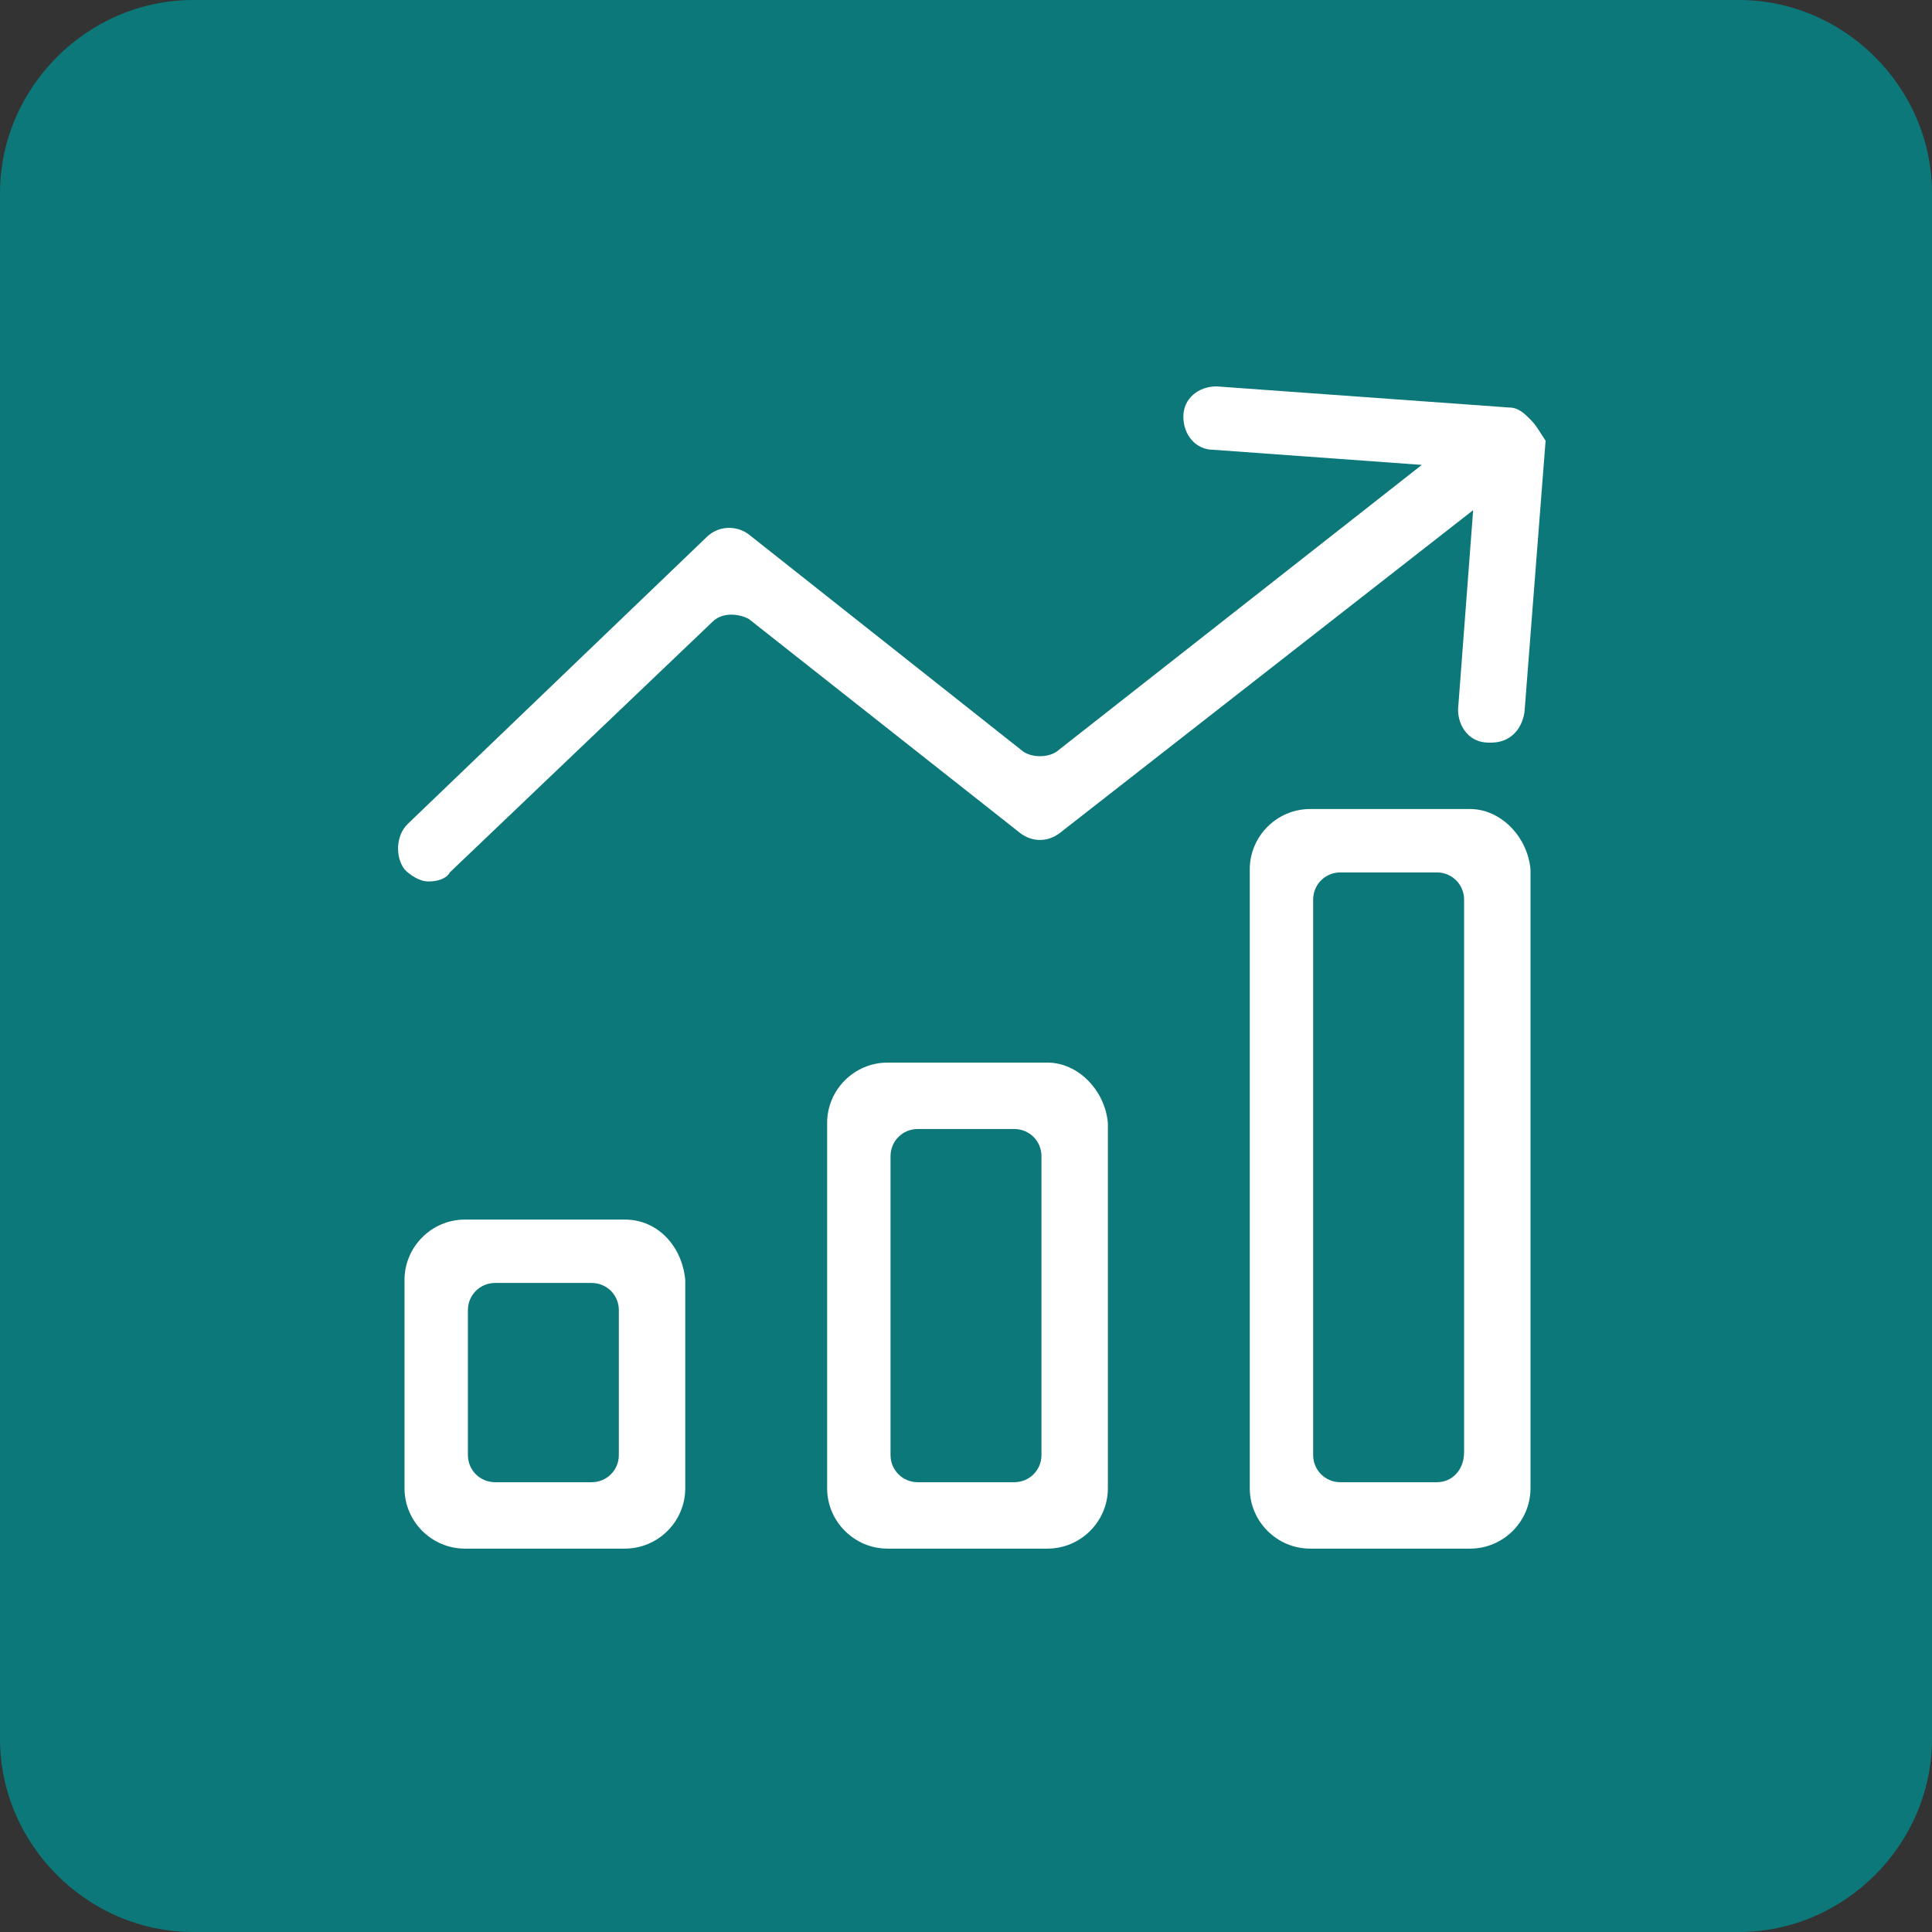
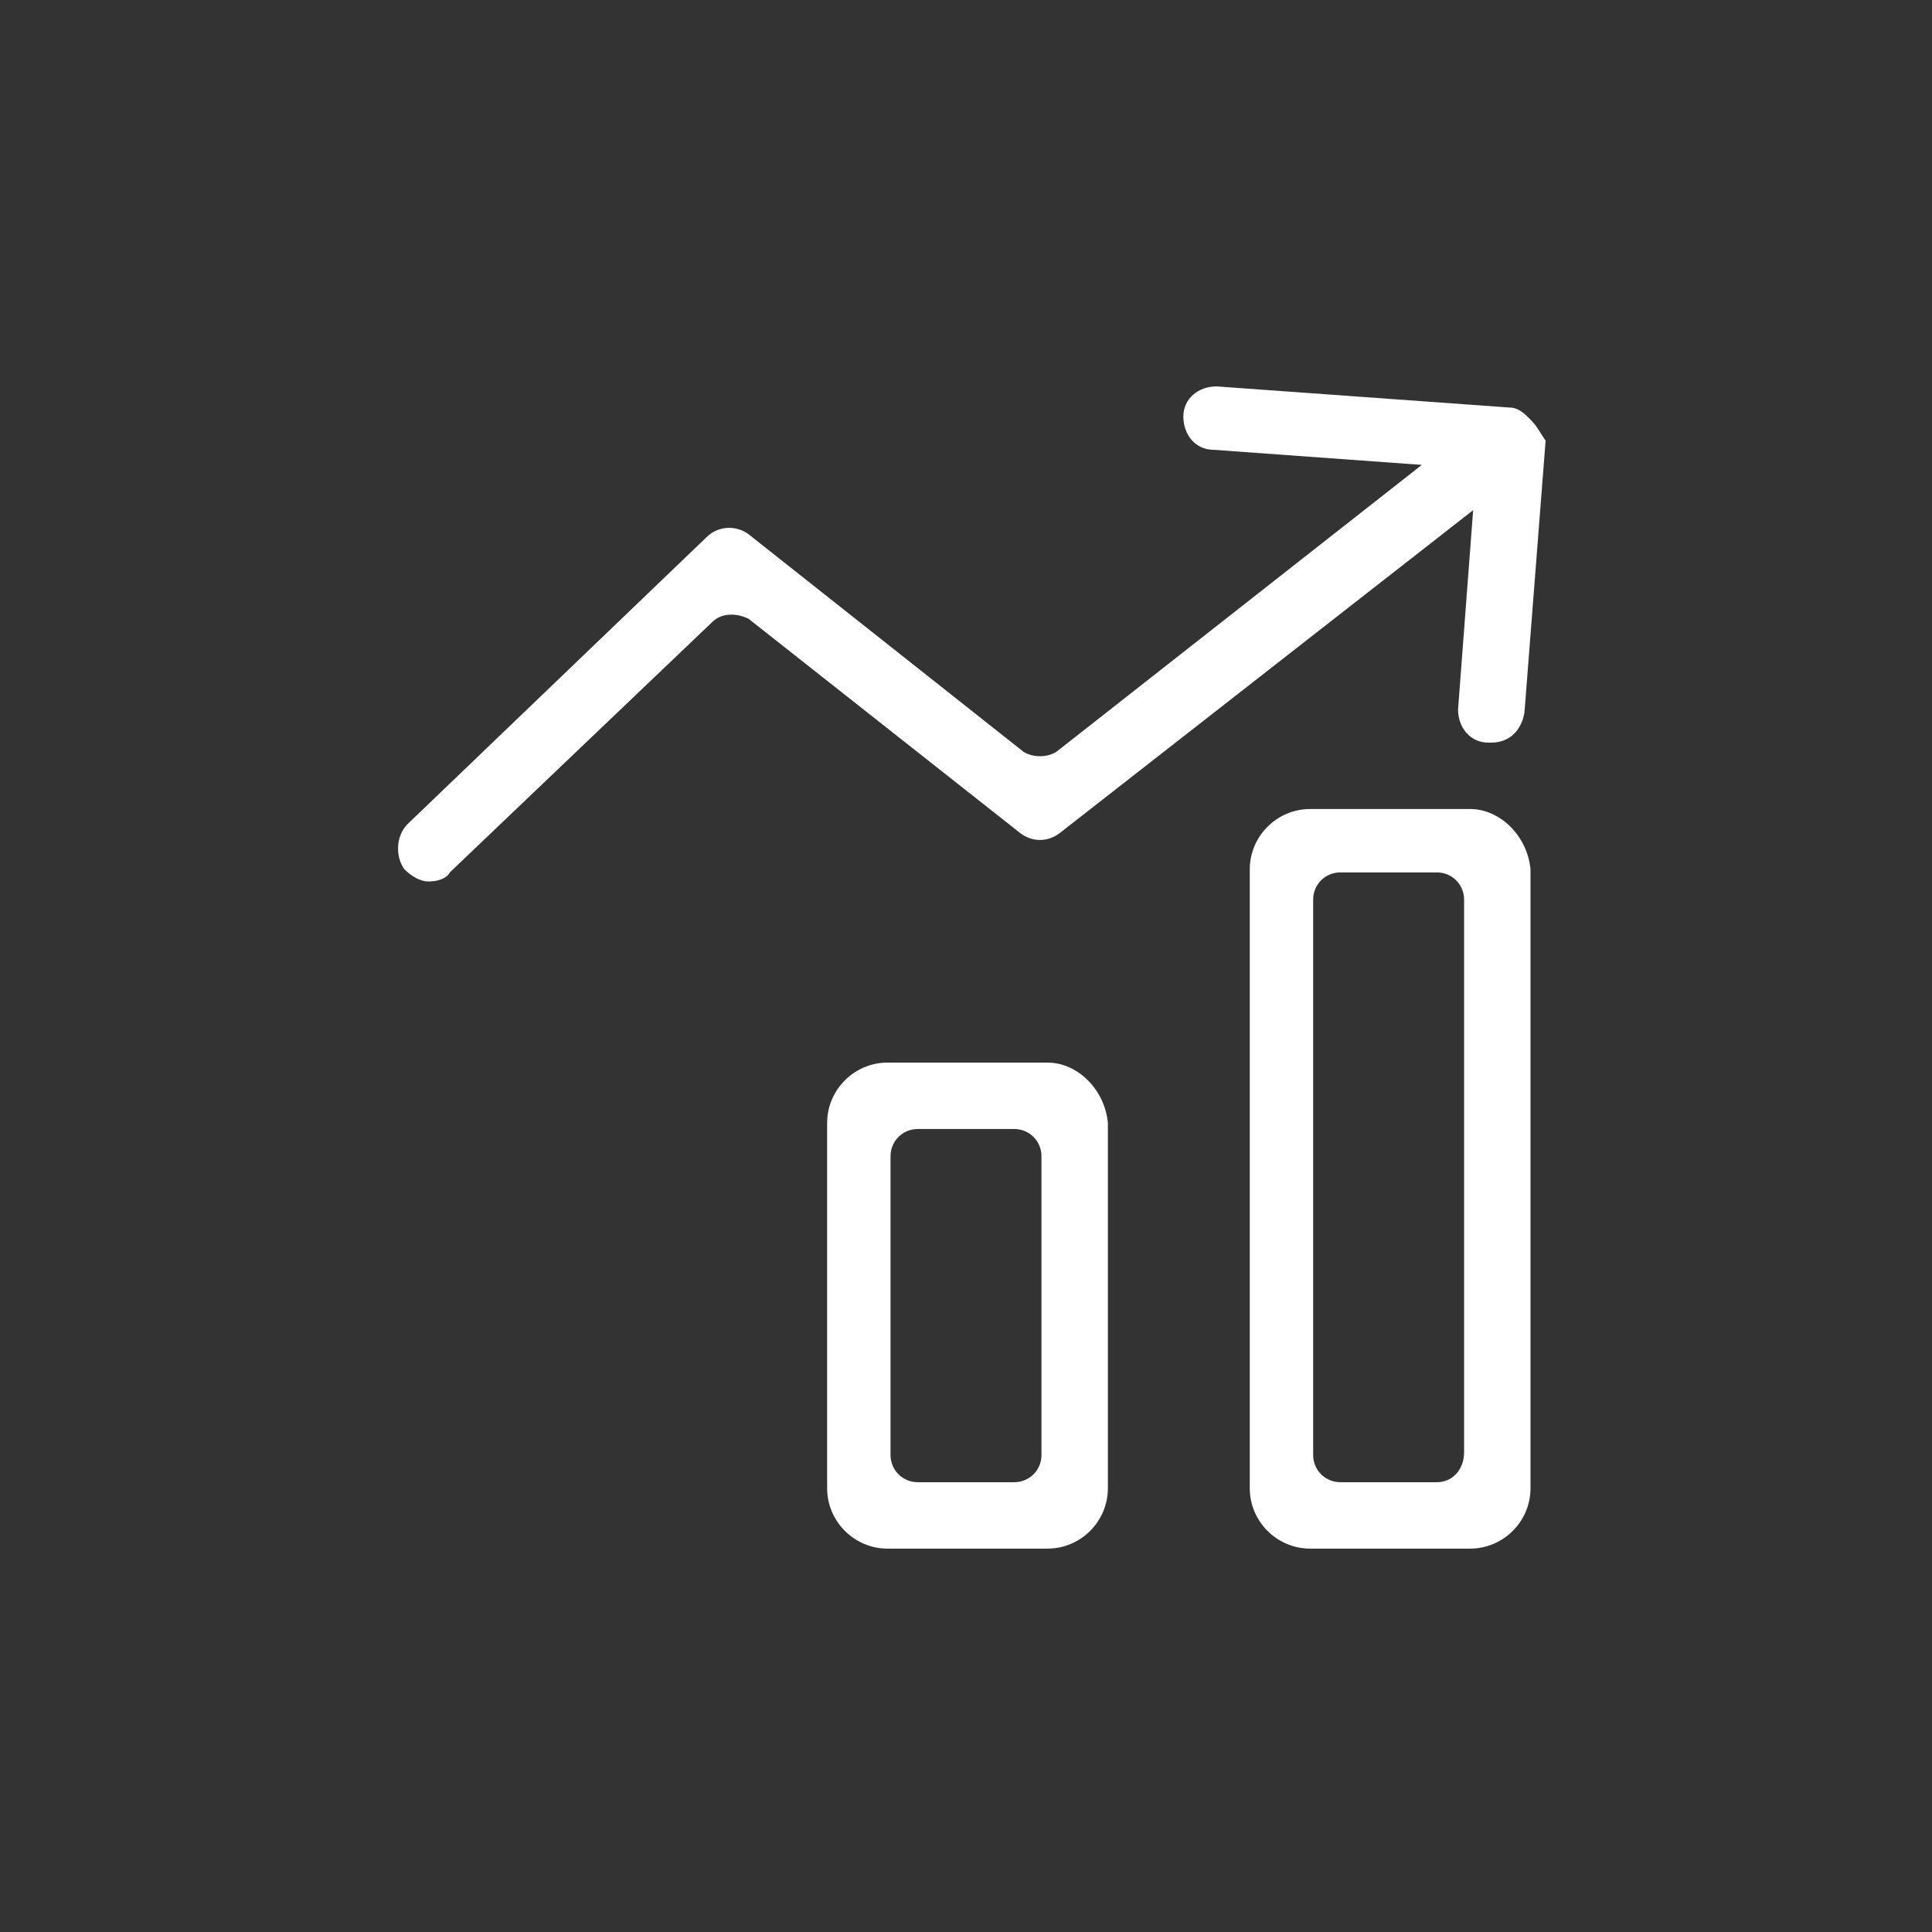
<svg xmlns="http://www.w3.org/2000/svg" id="Camada_1" x="0px" y="0px" viewBox="0 0 64 64" style="enable-background:new 0 0 64 64;" xml:space="preserve">
  <rect x="0" y="0" width="64" height="64" fill="#333333" stroke="none" />
  <style type="text/css">
	.st0{fill:#0C7879;}
	.st1{fill:none;}
	.st2{fill:#FFFFFF;}
</style>
-   <path class="st0" d="M6.4,0h51.2C61.1,0,64,2.9,64,6.4v51.2c0,3.5-2.9,6.4-6.4,6.4H6.4C2.9,64,0,61.1,0,57.6V6.4C0,2.9,2.9,0,6.4,0z  " />
  <rect x="12.8" y="12.8" class="st1" width="38.4" height="38.4" />
  <g>
    <path class="st2" d="M34.7,35.2h-5.3c-1.1,0-2,0.9-2,2v12.1c0,1.1,0.9,2,2,2h5.3c1.1,0,2-0.9,2-2V37.2   C36.6,36.1,35.7,35.2,34.7,35.2z M33.6,49.1h-3.2c-0.5,0-0.9-0.4-0.9-0.9v-9.9c0-0.5,0.4-0.9,0.9-0.9h3.2c0.5,0,0.9,0.4,0.9,0.9   v9.9C34.5,48.7,34.1,49.1,33.6,49.1z" />
    <path class="st2" d="M48.7,26.8h-5.3c-1.1,0-2,0.9-2,2v20.5c0,1.1,0.9,2,2,2h5.3c1.1,0,2-0.9,2-2V28.8   C50.6,27.7,49.7,26.8,48.7,26.8z M47.6,49.1h-3.2c-0.5,0-0.9-0.4-0.9-0.9V29.8c0-0.5,0.4-0.9,0.9-0.9h3.2c0.5,0,0.9,0.4,0.9,0.9   v18.3C48.5,48.7,48.1,49.1,47.6,49.1z" />
-     <path class="st2" d="M20.7,40.4h-5.3c-1.1,0-2,0.9-2,2v6.9c0,1.1,0.9,2,2,2h5.3c1.1,0,2-0.9,2-2v-6.9   C22.6,41.3,21.8,40.4,20.7,40.4z M19.6,49.1h-3.2c-0.5,0-0.9-0.4-0.9-0.9v-4.8c0-0.5,0.4-0.9,0.9-0.9h3.2c0.5,0,0.9,0.4,0.9,0.9   v4.8C20.5,48.7,20.1,49.1,19.6,49.1z" />
    <path class="st2" d="M50.7,13.9c-0.2-0.2-0.4-0.4-0.7-0.4l-9.7-0.7c-0.6,0-1.1,0.4-1.1,1c0,0.6,0.4,1.1,1,1.1l6.9,0.5l-12.1,9.5   c-0.3,0.2-0.8,0.2-1.1,0l-9.1-7.2c-0.4-0.3-1-0.3-1.4,0.1l-9.9,9.5c-0.4,0.4-0.4,1.1-0.1,1.5c0.2,0.2,0.5,0.4,0.8,0.4   c0.3,0,0.6-0.1,0.7-0.3l8.7-8.3c0.3-0.3,0.8-0.3,1.2-0.1l9,7.1c0.4,0.3,0.9,0.3,1.3,0l13.7-10.7l-0.5,6.6c0,0.6,0.4,1.1,1,1.1h0.1   c0.6,0,1-0.4,1.1-1l0.7-9C51,14.3,50.9,14.1,50.7,13.9z" />
  </g>
</svg>